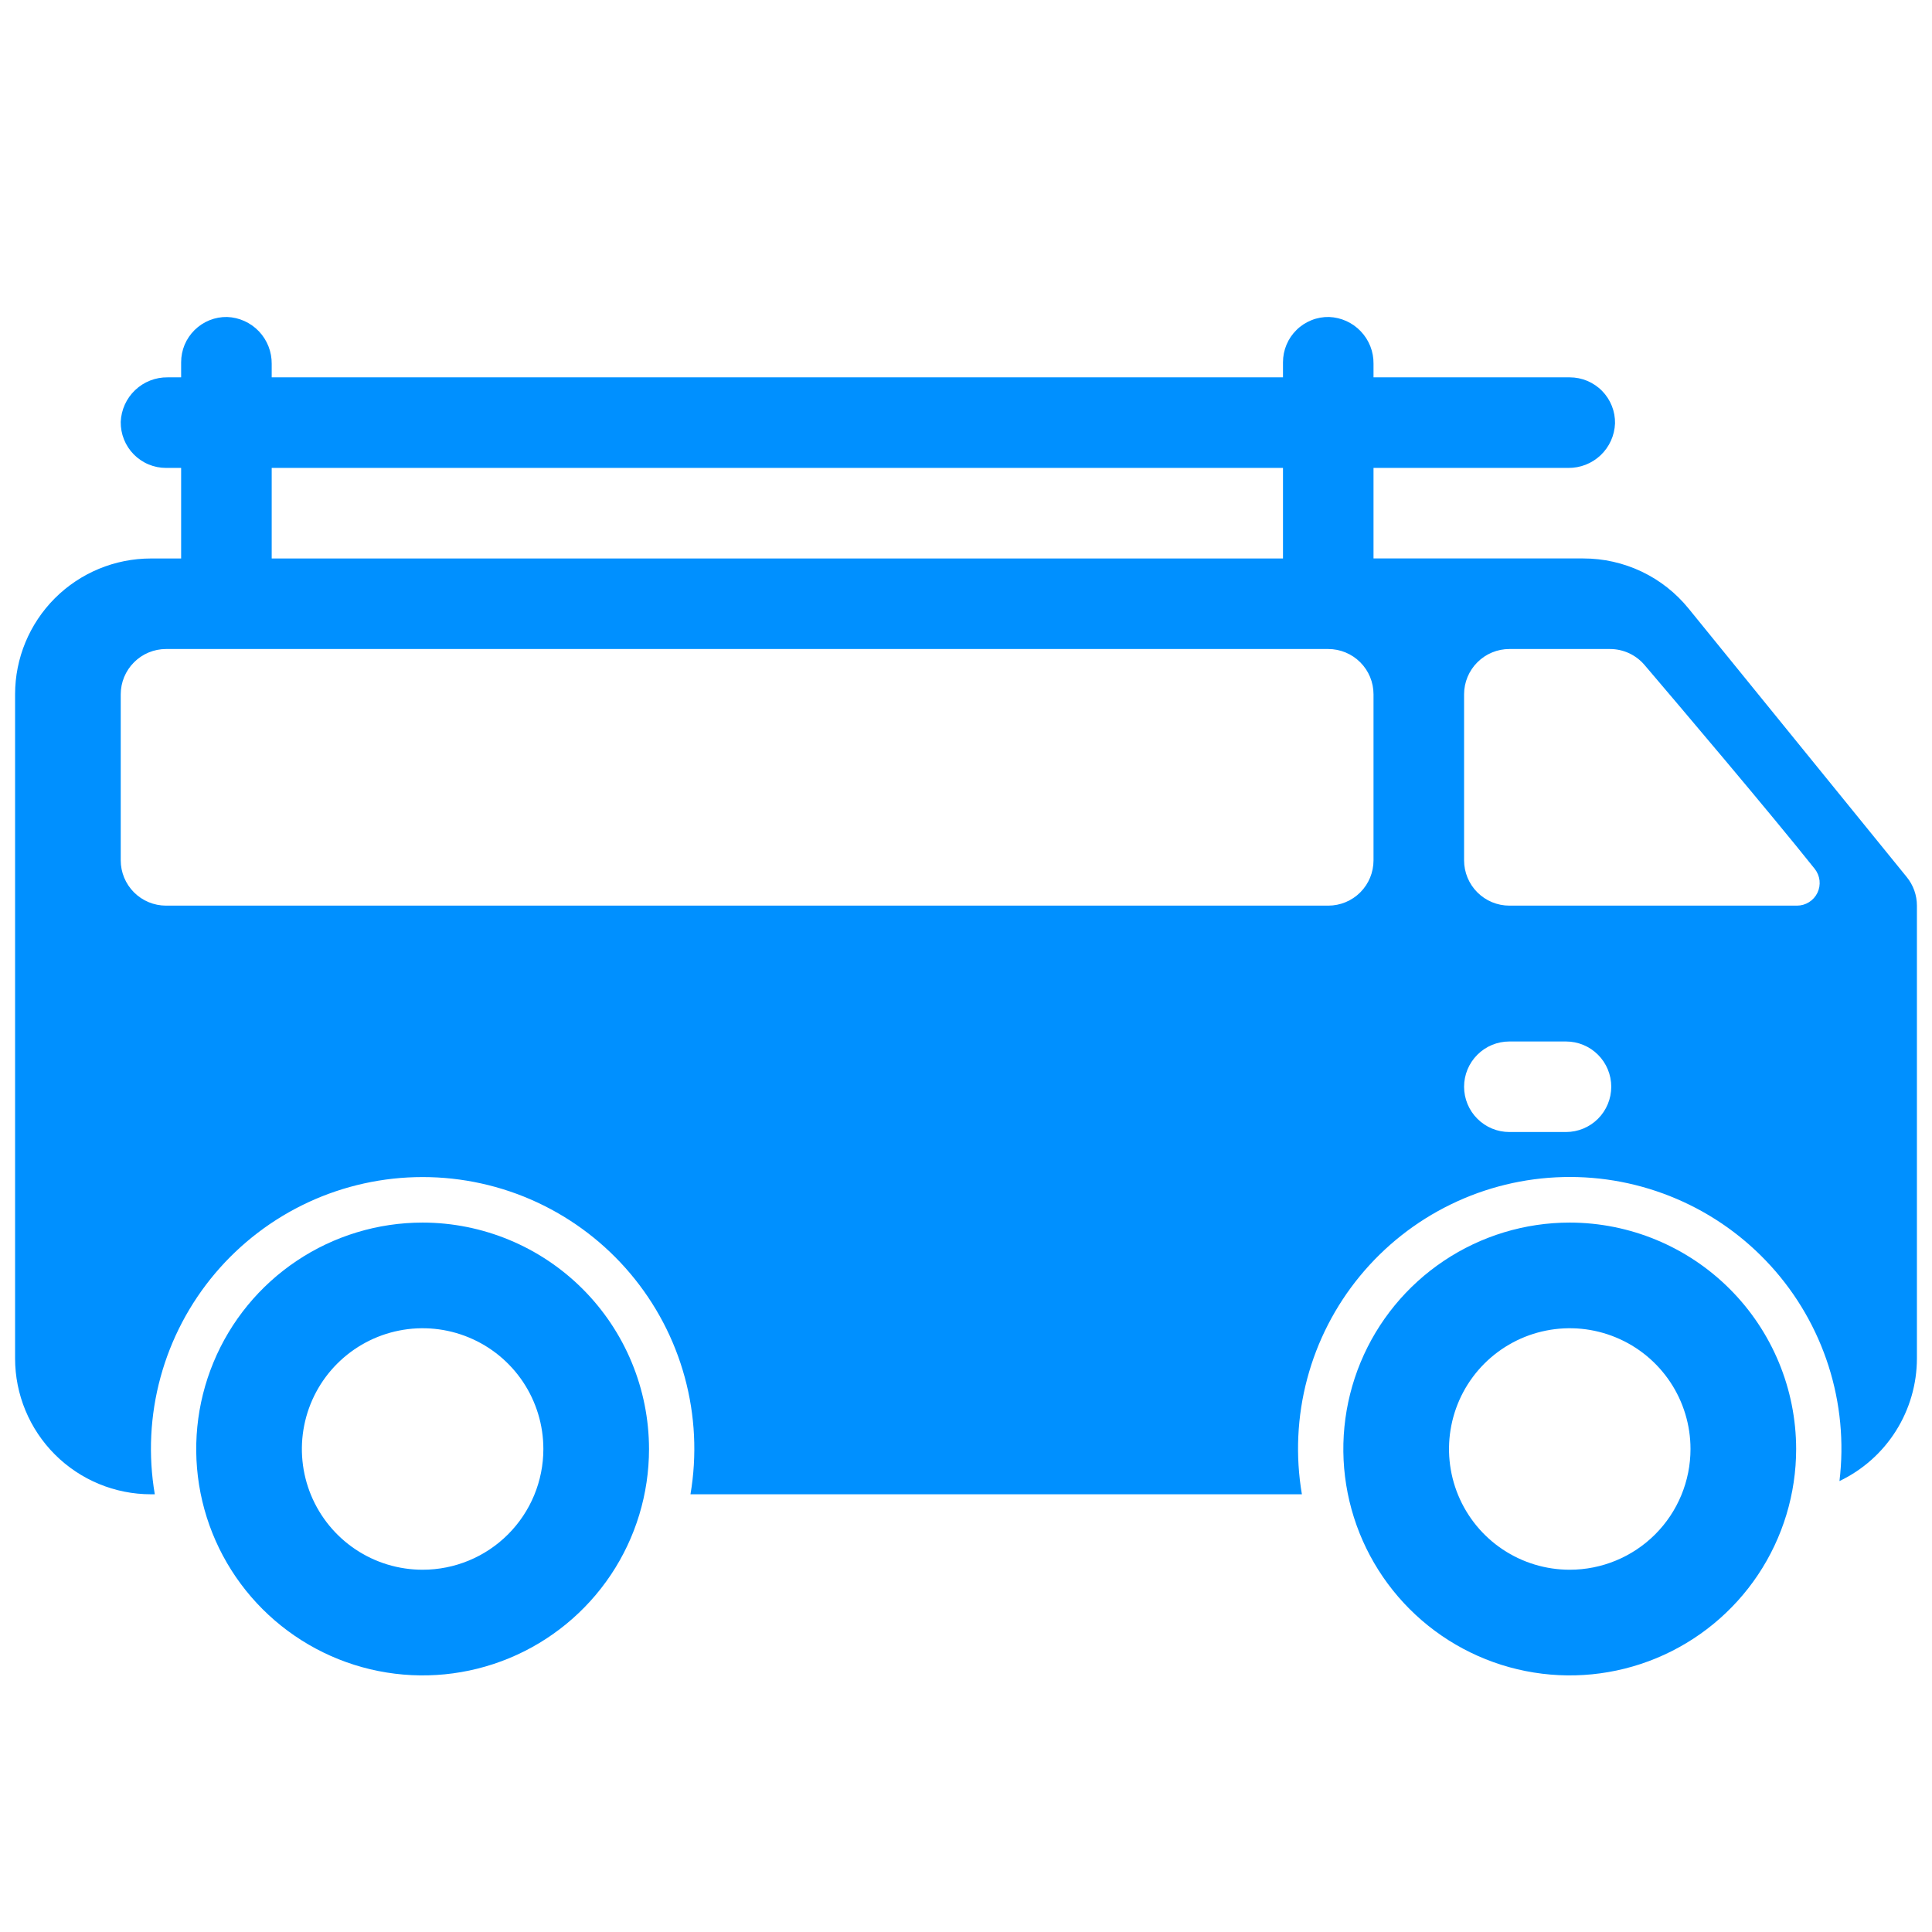
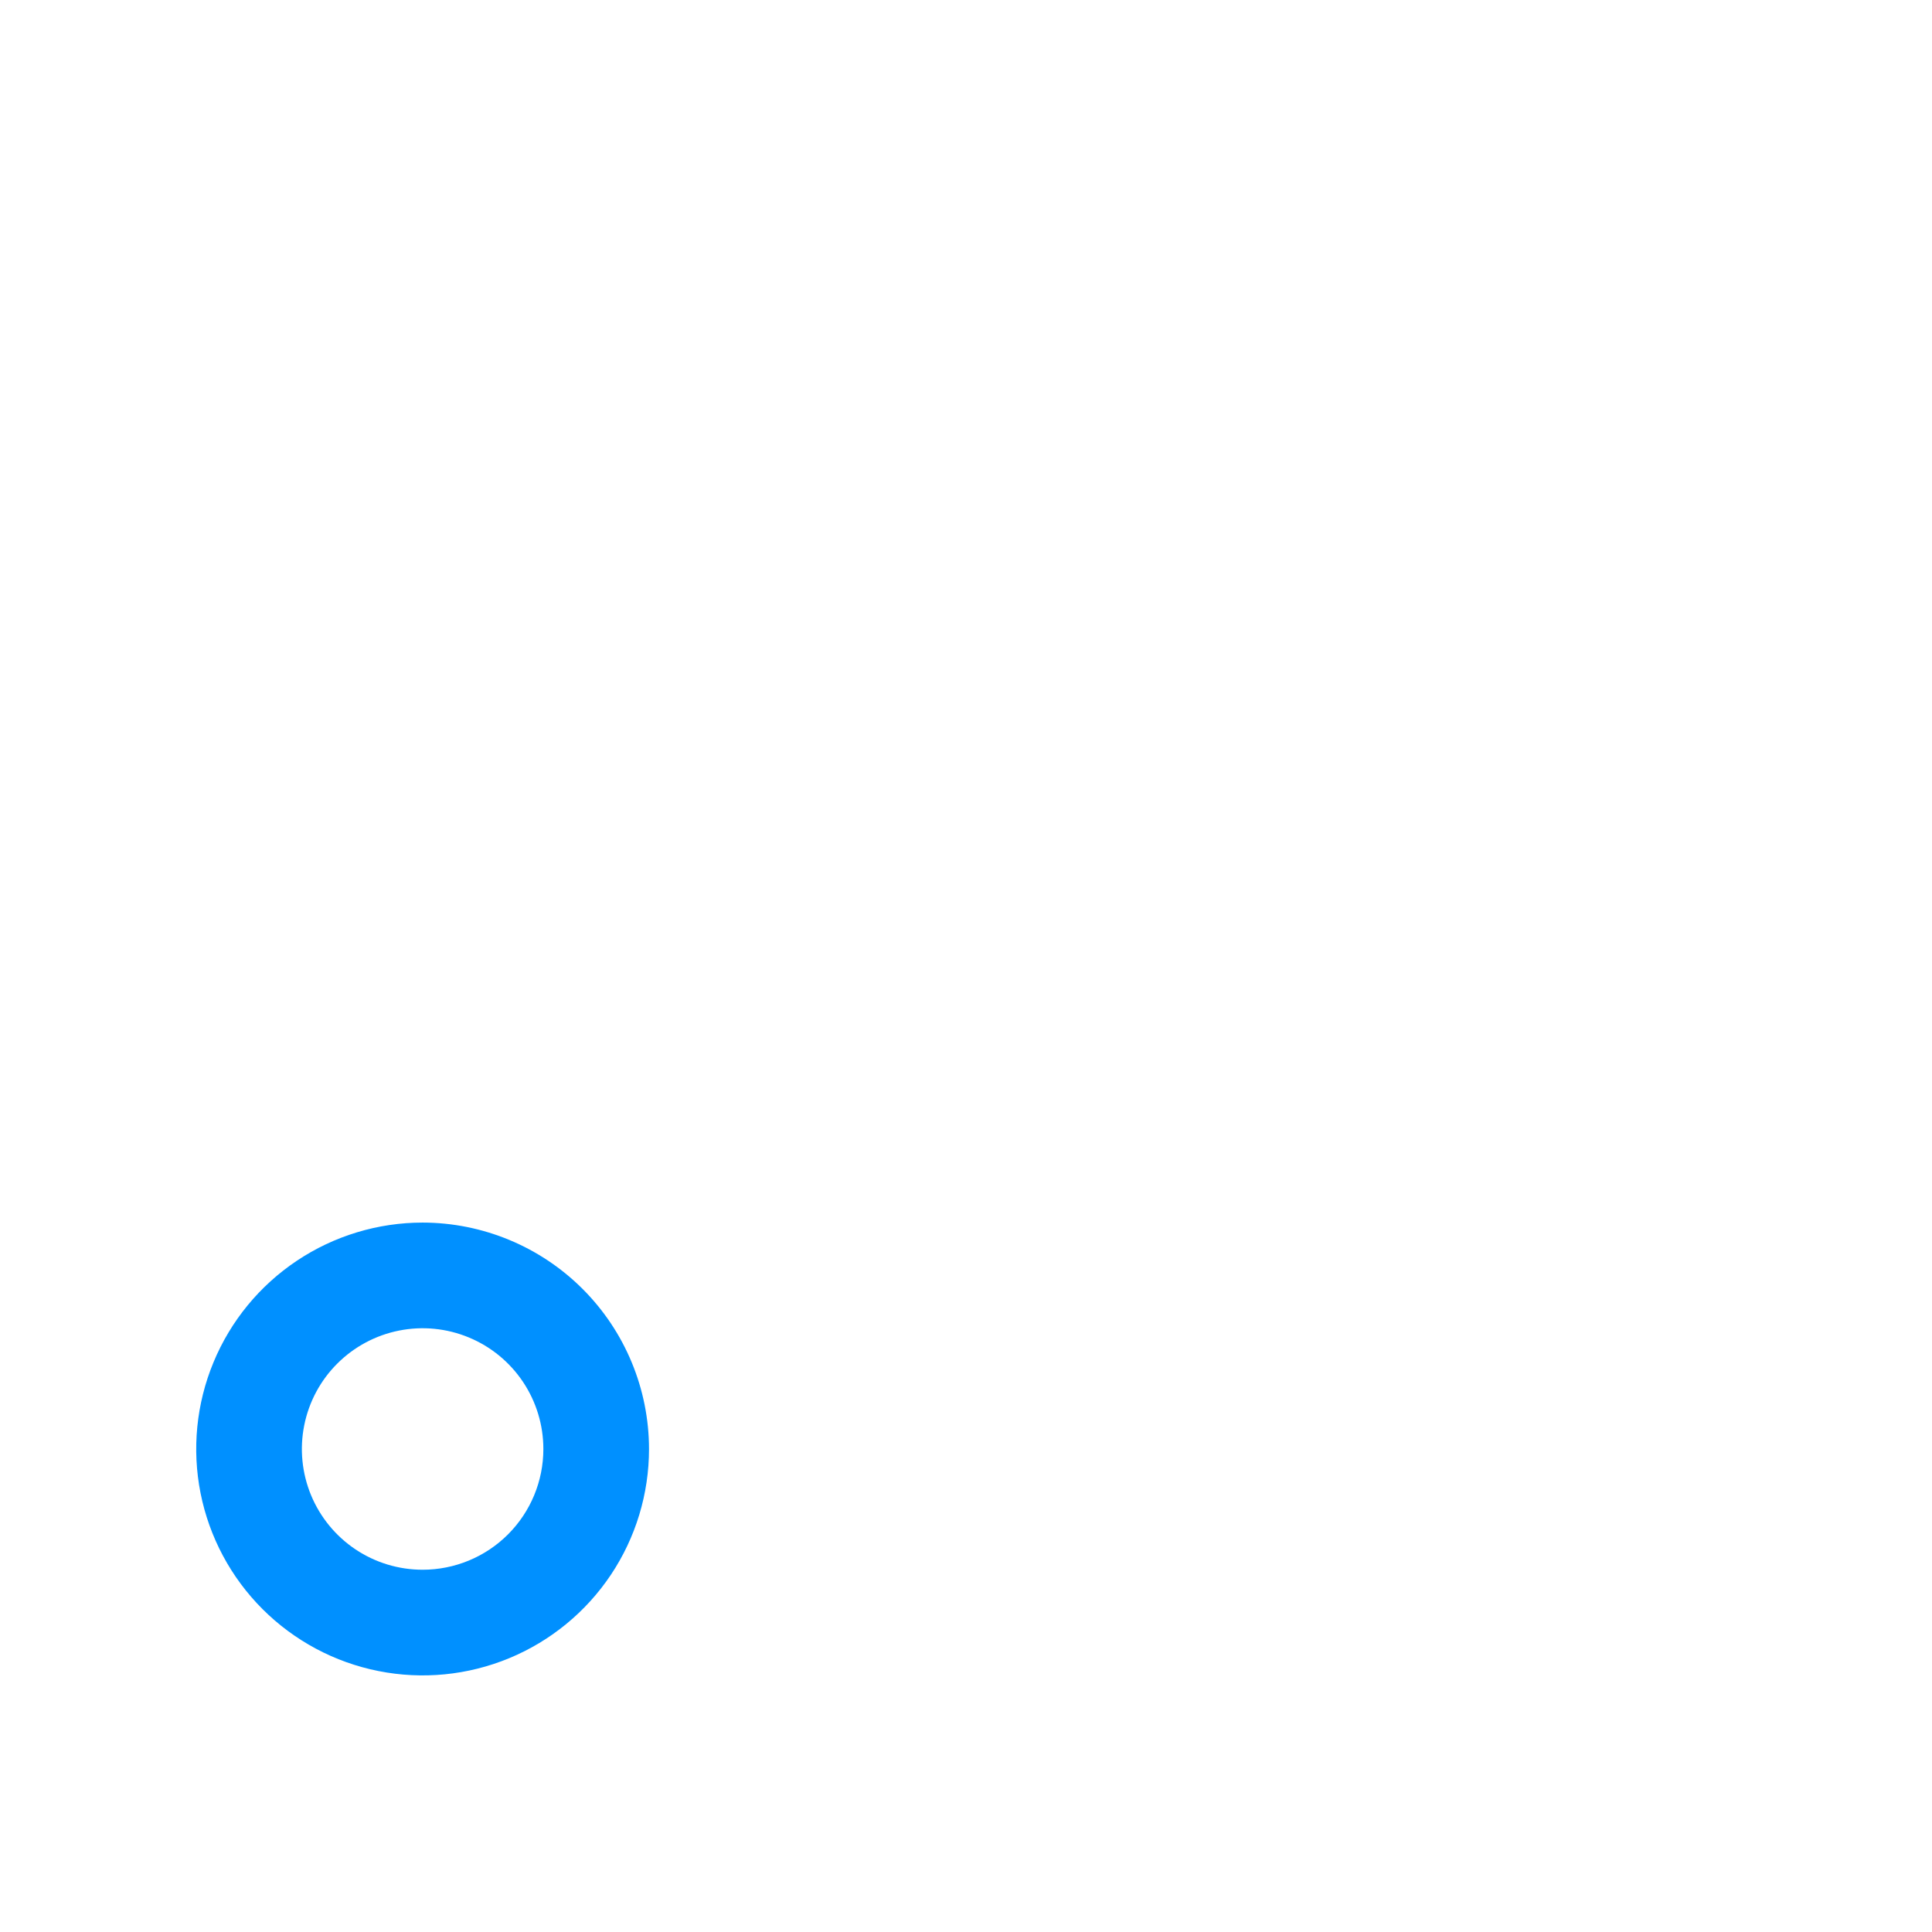
<svg xmlns="http://www.w3.org/2000/svg" width="57" height="57" viewBox="0 0 57 57" fill="none">
  <path d="M12.469 36.07C11.148 36.07 9.856 36.462 8.758 37.196C7.659 37.93 6.803 38.973 6.298 40.194C5.792 41.414 5.66 42.757 5.917 44.053C6.175 45.349 6.811 46.539 7.745 47.473C8.68 48.407 9.87 49.044 11.166 49.301C12.461 49.559 13.804 49.427 15.025 48.921C16.245 48.416 17.289 47.559 18.023 46.461C18.757 45.363 19.148 44.071 19.148 42.75C19.146 40.979 18.442 39.281 17.19 38.029C15.938 36.777 14.24 36.072 12.469 36.07ZM12.469 46.312C11.764 46.312 11.075 46.104 10.489 45.712C9.904 45.321 9.447 44.764 9.177 44.113C8.908 43.462 8.837 42.746 8.975 42.055C9.112 41.364 9.451 40.729 9.95 40.231C10.448 39.733 11.083 39.393 11.774 39.256C12.465 39.118 13.181 39.189 13.832 39.459C14.483 39.728 15.039 40.185 15.431 40.771C15.822 41.357 16.031 42.045 16.031 42.75C16.031 43.695 15.656 44.601 14.988 45.269C14.32 45.937 13.414 46.312 12.469 46.312Z" fill="#0090FF" />
-   <path d="M56.255 25.876L49.821 17.957C49.446 17.494 48.972 17.12 48.434 16.864C47.895 16.608 47.306 16.475 46.71 16.476H40.523V13.805H46.268C46.623 13.809 46.967 13.674 47.224 13.43C47.482 13.185 47.634 12.849 47.648 12.494C47.652 12.316 47.62 12.14 47.554 11.975C47.488 11.81 47.391 11.66 47.266 11.533C47.142 11.406 46.993 11.306 46.83 11.237C46.666 11.168 46.49 11.133 46.312 11.133H40.523V10.732C40.528 10.377 40.393 10.033 40.148 9.776C39.904 9.518 39.568 9.366 39.213 9.352C39.035 9.348 38.859 9.38 38.694 9.446C38.529 9.512 38.378 9.609 38.252 9.734C38.125 9.858 38.024 10.007 37.956 10.17C37.887 10.334 37.852 10.51 37.852 10.688V11.133H8.02L8.017 11.132L8.016 11.129V10.736C8.02 10.379 7.885 10.035 7.64 9.776C7.394 9.518 7.057 9.365 6.701 9.352C6.524 9.349 6.348 9.381 6.183 9.447C6.019 9.513 5.869 9.611 5.743 9.735C5.616 9.86 5.516 10.008 5.447 10.171C5.379 10.335 5.344 10.51 5.344 10.688V11.129L5.343 11.132L5.34 11.133H4.947C4.59 11.128 4.246 11.263 3.987 11.509C3.729 11.754 3.576 12.091 3.562 12.447C3.56 12.625 3.592 12.801 3.658 12.965C3.724 13.13 3.822 13.28 3.946 13.406C4.071 13.532 4.219 13.633 4.382 13.701C4.546 13.77 4.721 13.805 4.898 13.805H5.34L5.343 13.806L5.344 13.809V16.477H4.453C3.39 16.477 2.371 16.899 1.619 17.65C0.868 18.402 0.445 19.421 0.445 20.484V40.078C0.445 41.141 0.868 42.16 1.619 42.912C2.371 43.664 3.39 44.086 4.453 44.086H4.567C4.371 42.936 4.429 41.757 4.736 40.632C5.043 39.507 5.592 38.462 6.344 37.571C7.097 36.68 8.034 35.964 9.092 35.472C10.15 34.981 11.302 34.727 12.469 34.727C13.635 34.727 14.787 34.981 15.845 35.472C16.903 35.964 17.841 36.68 18.593 37.571C19.346 38.462 19.895 39.507 20.202 40.632C20.509 41.757 20.567 42.936 20.371 44.086H38.41C38.217 42.952 38.27 41.79 38.566 40.679C38.861 39.568 39.393 38.533 40.124 37.645C40.855 36.758 41.768 36.037 42.802 35.534C43.836 35.03 44.966 34.755 46.115 34.727C47.265 34.698 48.407 34.918 49.464 35.37C50.522 35.822 51.469 36.497 52.243 37.348C53.017 38.198 53.598 39.206 53.948 40.301C54.298 41.397 54.408 42.554 54.27 43.696C54.954 43.37 55.531 42.857 55.935 42.217C56.339 41.577 56.554 40.835 56.555 40.078V26.719C56.555 26.412 56.449 26.114 56.255 25.876ZM8.02 13.805H37.852V16.477H8.016V13.809L8.017 13.806L8.02 13.805ZM40.523 25.383C40.523 25.737 40.383 26.077 40.132 26.328C39.882 26.578 39.542 26.719 39.188 26.719H4.898C4.544 26.719 4.204 26.578 3.954 26.328C3.703 26.077 3.562 25.737 3.562 25.383V20.484C3.562 20.13 3.703 19.79 3.954 19.54C4.204 19.289 4.544 19.148 4.898 19.148H39.188C39.542 19.148 39.882 19.289 40.132 19.54C40.383 19.79 40.523 20.13 40.523 20.484V25.383ZM46.201 33.398H44.531C44.177 33.398 43.837 33.258 43.587 33.007C43.336 32.757 43.195 32.417 43.195 32.062C43.195 31.708 43.336 31.368 43.587 31.118C43.837 30.867 44.177 30.727 44.531 30.727H46.201C46.556 30.727 46.895 30.867 47.146 31.118C47.396 31.368 47.537 31.708 47.537 32.062C47.537 32.417 47.396 32.757 47.146 33.007C46.895 33.258 46.556 33.398 46.201 33.398ZM53.018 26.719H44.531C44.177 26.719 43.837 26.578 43.587 26.328C43.336 26.077 43.195 25.737 43.195 25.383V20.484C43.195 20.13 43.336 19.79 43.587 19.54C43.837 19.289 44.177 19.148 44.531 19.148H47.501C47.694 19.148 47.885 19.19 48.061 19.271C48.236 19.352 48.392 19.471 48.518 19.618C49.529 20.805 52.201 23.953 53.54 25.634C53.618 25.732 53.667 25.851 53.682 25.976C53.696 26.101 53.674 26.227 53.62 26.34C53.565 26.454 53.48 26.549 53.373 26.616C53.267 26.683 53.144 26.719 53.018 26.719Z" fill="#0090FF" />
-   <path d="M46.312 36.07C44.991 36.07 43.7 36.462 42.602 37.196C41.503 37.93 40.647 38.973 40.141 40.194C39.636 41.414 39.503 42.757 39.761 44.053C40.019 45.349 40.655 46.539 41.589 47.473C42.523 48.407 43.714 49.044 45.009 49.301C46.305 49.559 47.648 49.427 48.869 48.921C50.089 48.416 51.133 47.559 51.867 46.461C52.6 45.363 52.992 44.071 52.992 42.75C52.99 40.979 52.286 39.281 51.033 38.029C49.781 36.777 48.083 36.072 46.312 36.07ZM46.312 46.312C45.608 46.312 44.919 46.104 44.333 45.712C43.747 45.321 43.291 44.764 43.021 44.113C42.752 43.462 42.681 42.746 42.819 42.055C42.956 41.364 43.295 40.729 43.793 40.231C44.292 39.733 44.926 39.393 45.617 39.256C46.309 39.118 47.025 39.189 47.676 39.459C48.327 39.728 48.883 40.185 49.275 40.771C49.666 41.357 49.875 42.045 49.875 42.75C49.875 43.695 49.5 44.601 48.832 45.269C48.163 45.937 47.257 46.312 46.312 46.312Z" fill="#0090FF" />
</svg>